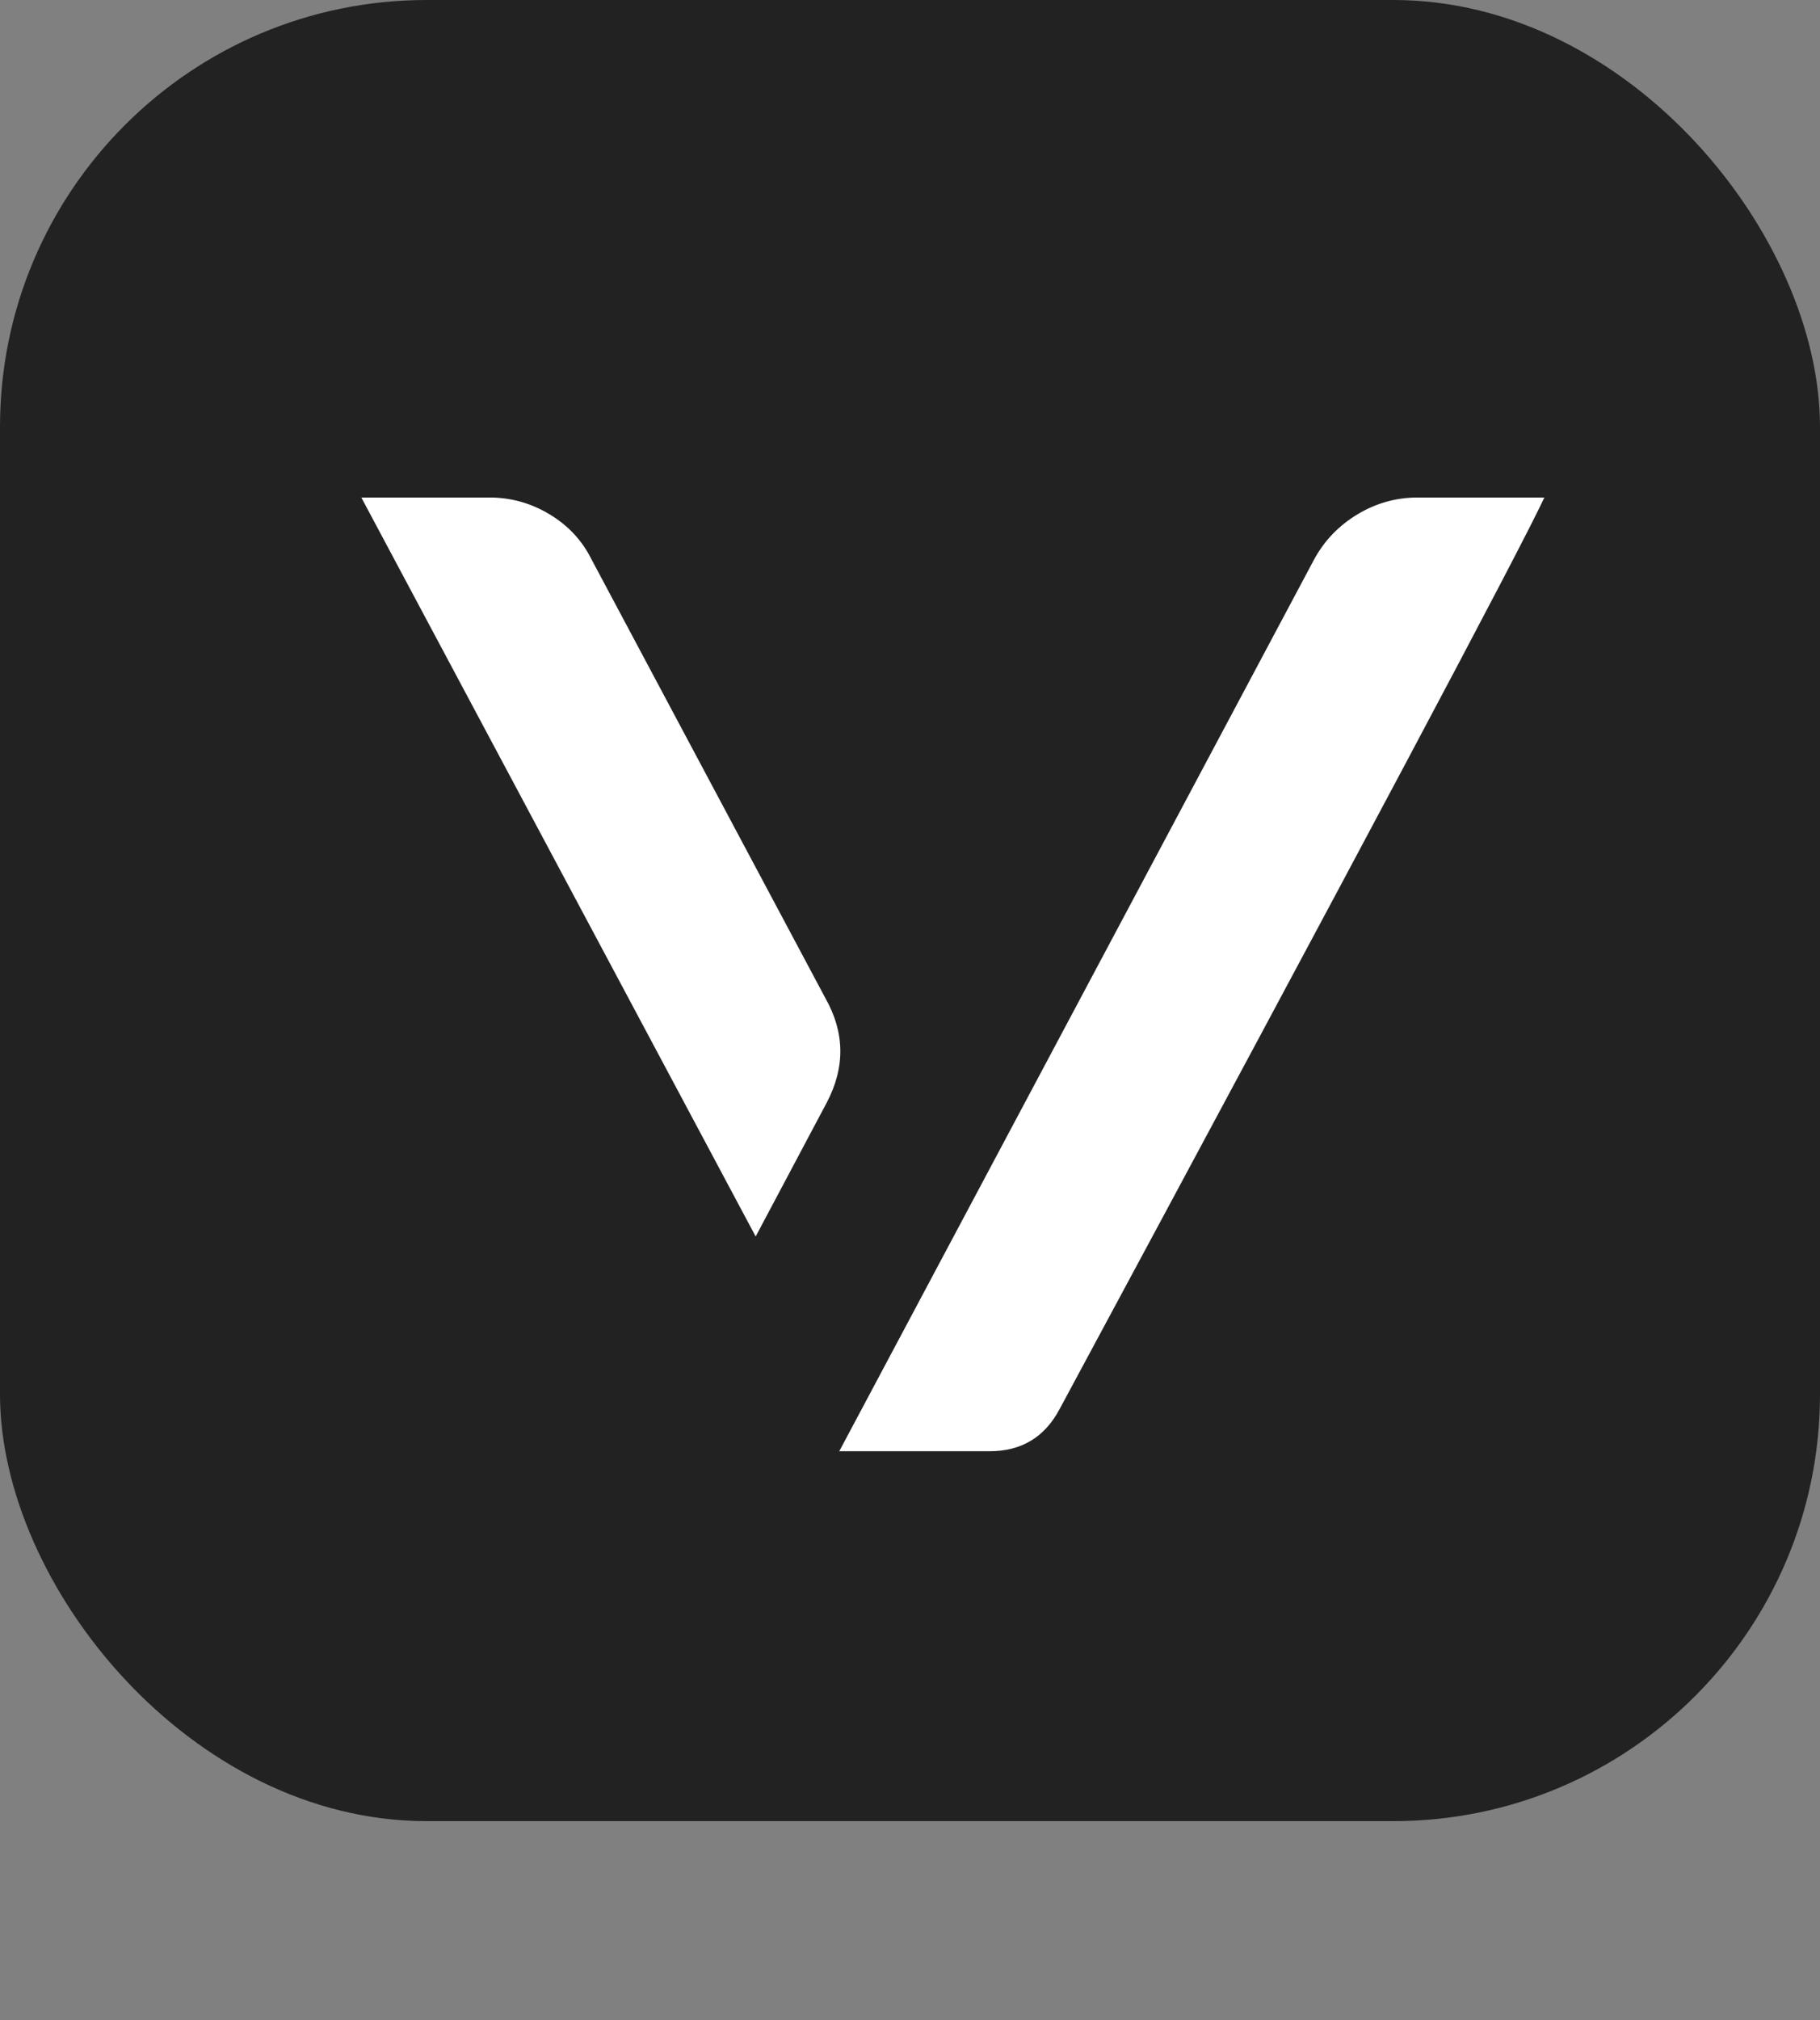
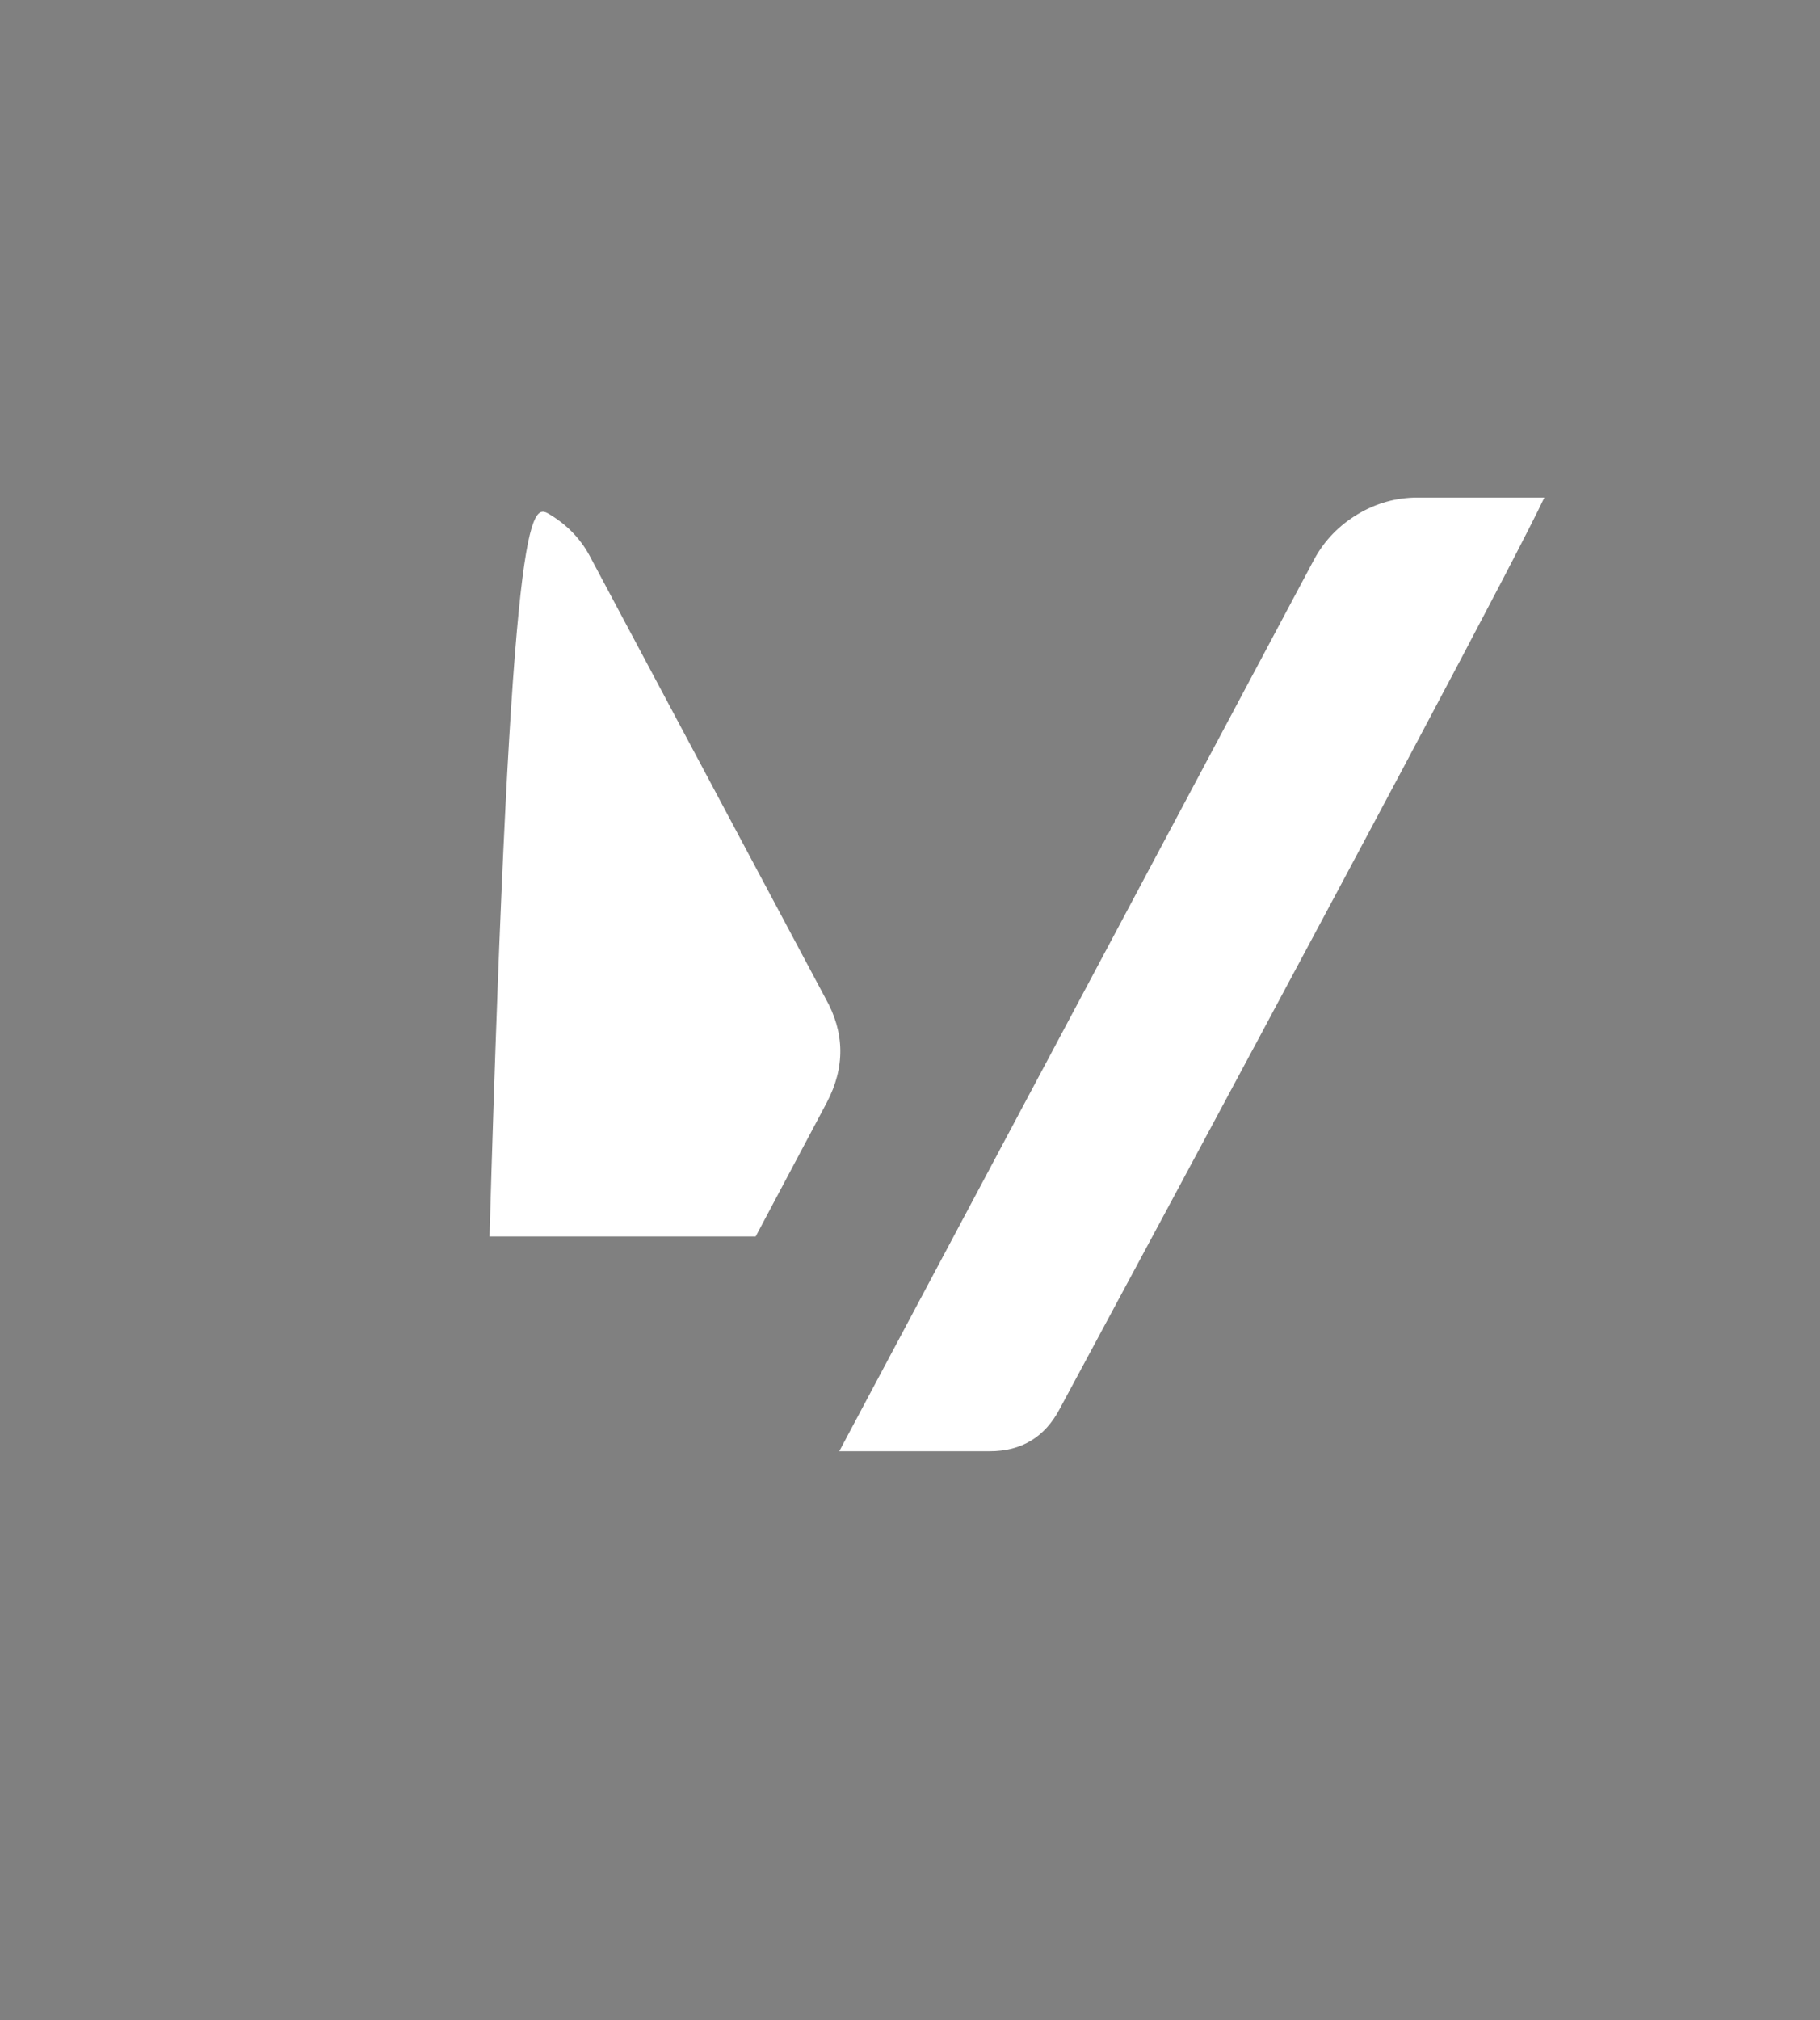
<svg xmlns="http://www.w3.org/2000/svg" width="64" height="71" viewBox="0 0 64 71" fill="none">
  <rect x="0" y="0" width="64" height="71" fill="#808080" stroke="none" />
-   <rect width="64" height="64" rx="15" fill="#222222" />
-   <path d="M29.072 38.75L26.573 43.454L12.706 17.484H17.214C17.965 17.484 18.668 17.68 19.321 18.072C19.974 18.464 20.464 18.987 20.791 19.64L29.023 35.075C29.709 36.284 29.725 37.509 29.072 38.75ZM34.805 51H29.513L46.222 19.64C46.581 18.987 47.088 18.464 47.741 18.072C48.394 17.68 49.097 17.484 49.848 17.484H54.307C53.458 19.313 47.774 29.995 37.255 49.53C36.732 50.51 35.916 51 34.805 51Z" fill="white" />
+   <path d="M29.072 38.75L26.573 43.454H17.214C17.965 17.484 18.668 17.68 19.321 18.072C19.974 18.464 20.464 18.987 20.791 19.64L29.023 35.075C29.709 36.284 29.725 37.509 29.072 38.75ZM34.805 51H29.513L46.222 19.64C46.581 18.987 47.088 18.464 47.741 18.072C48.394 17.68 49.097 17.484 49.848 17.484H54.307C53.458 19.313 47.774 29.995 37.255 49.53C36.732 50.51 35.916 51 34.805 51Z" fill="white" />
</svg>